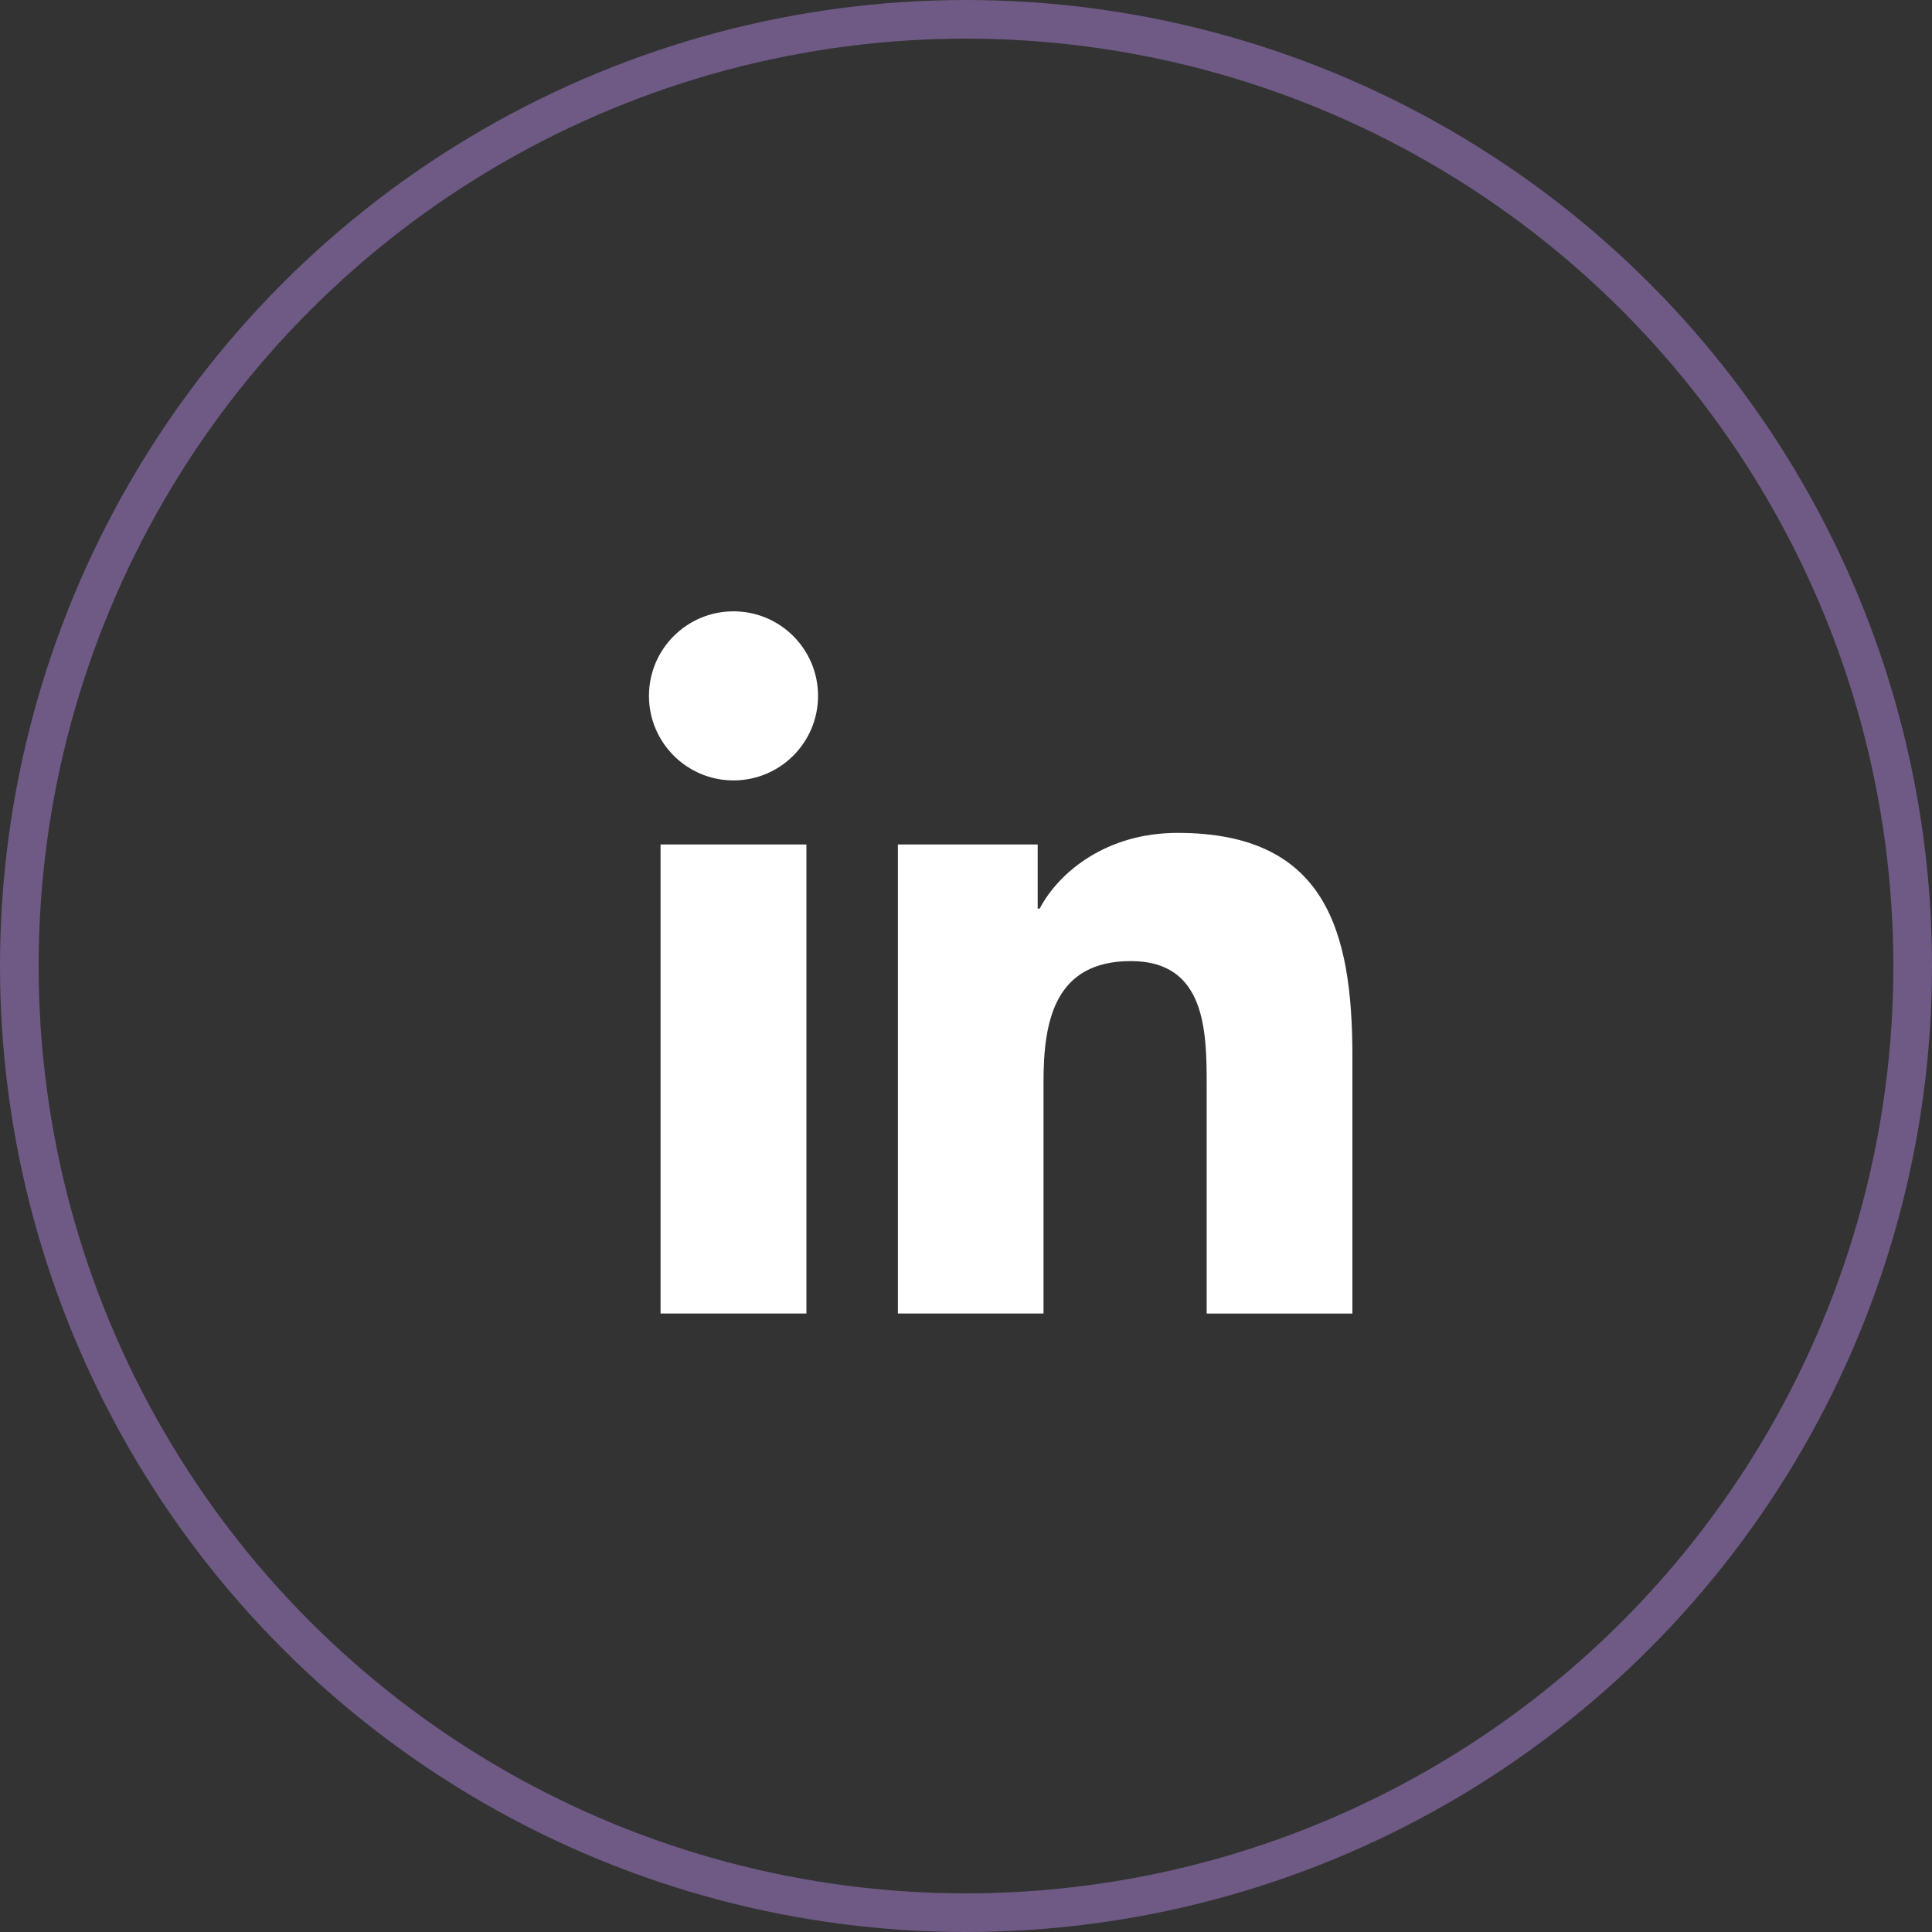
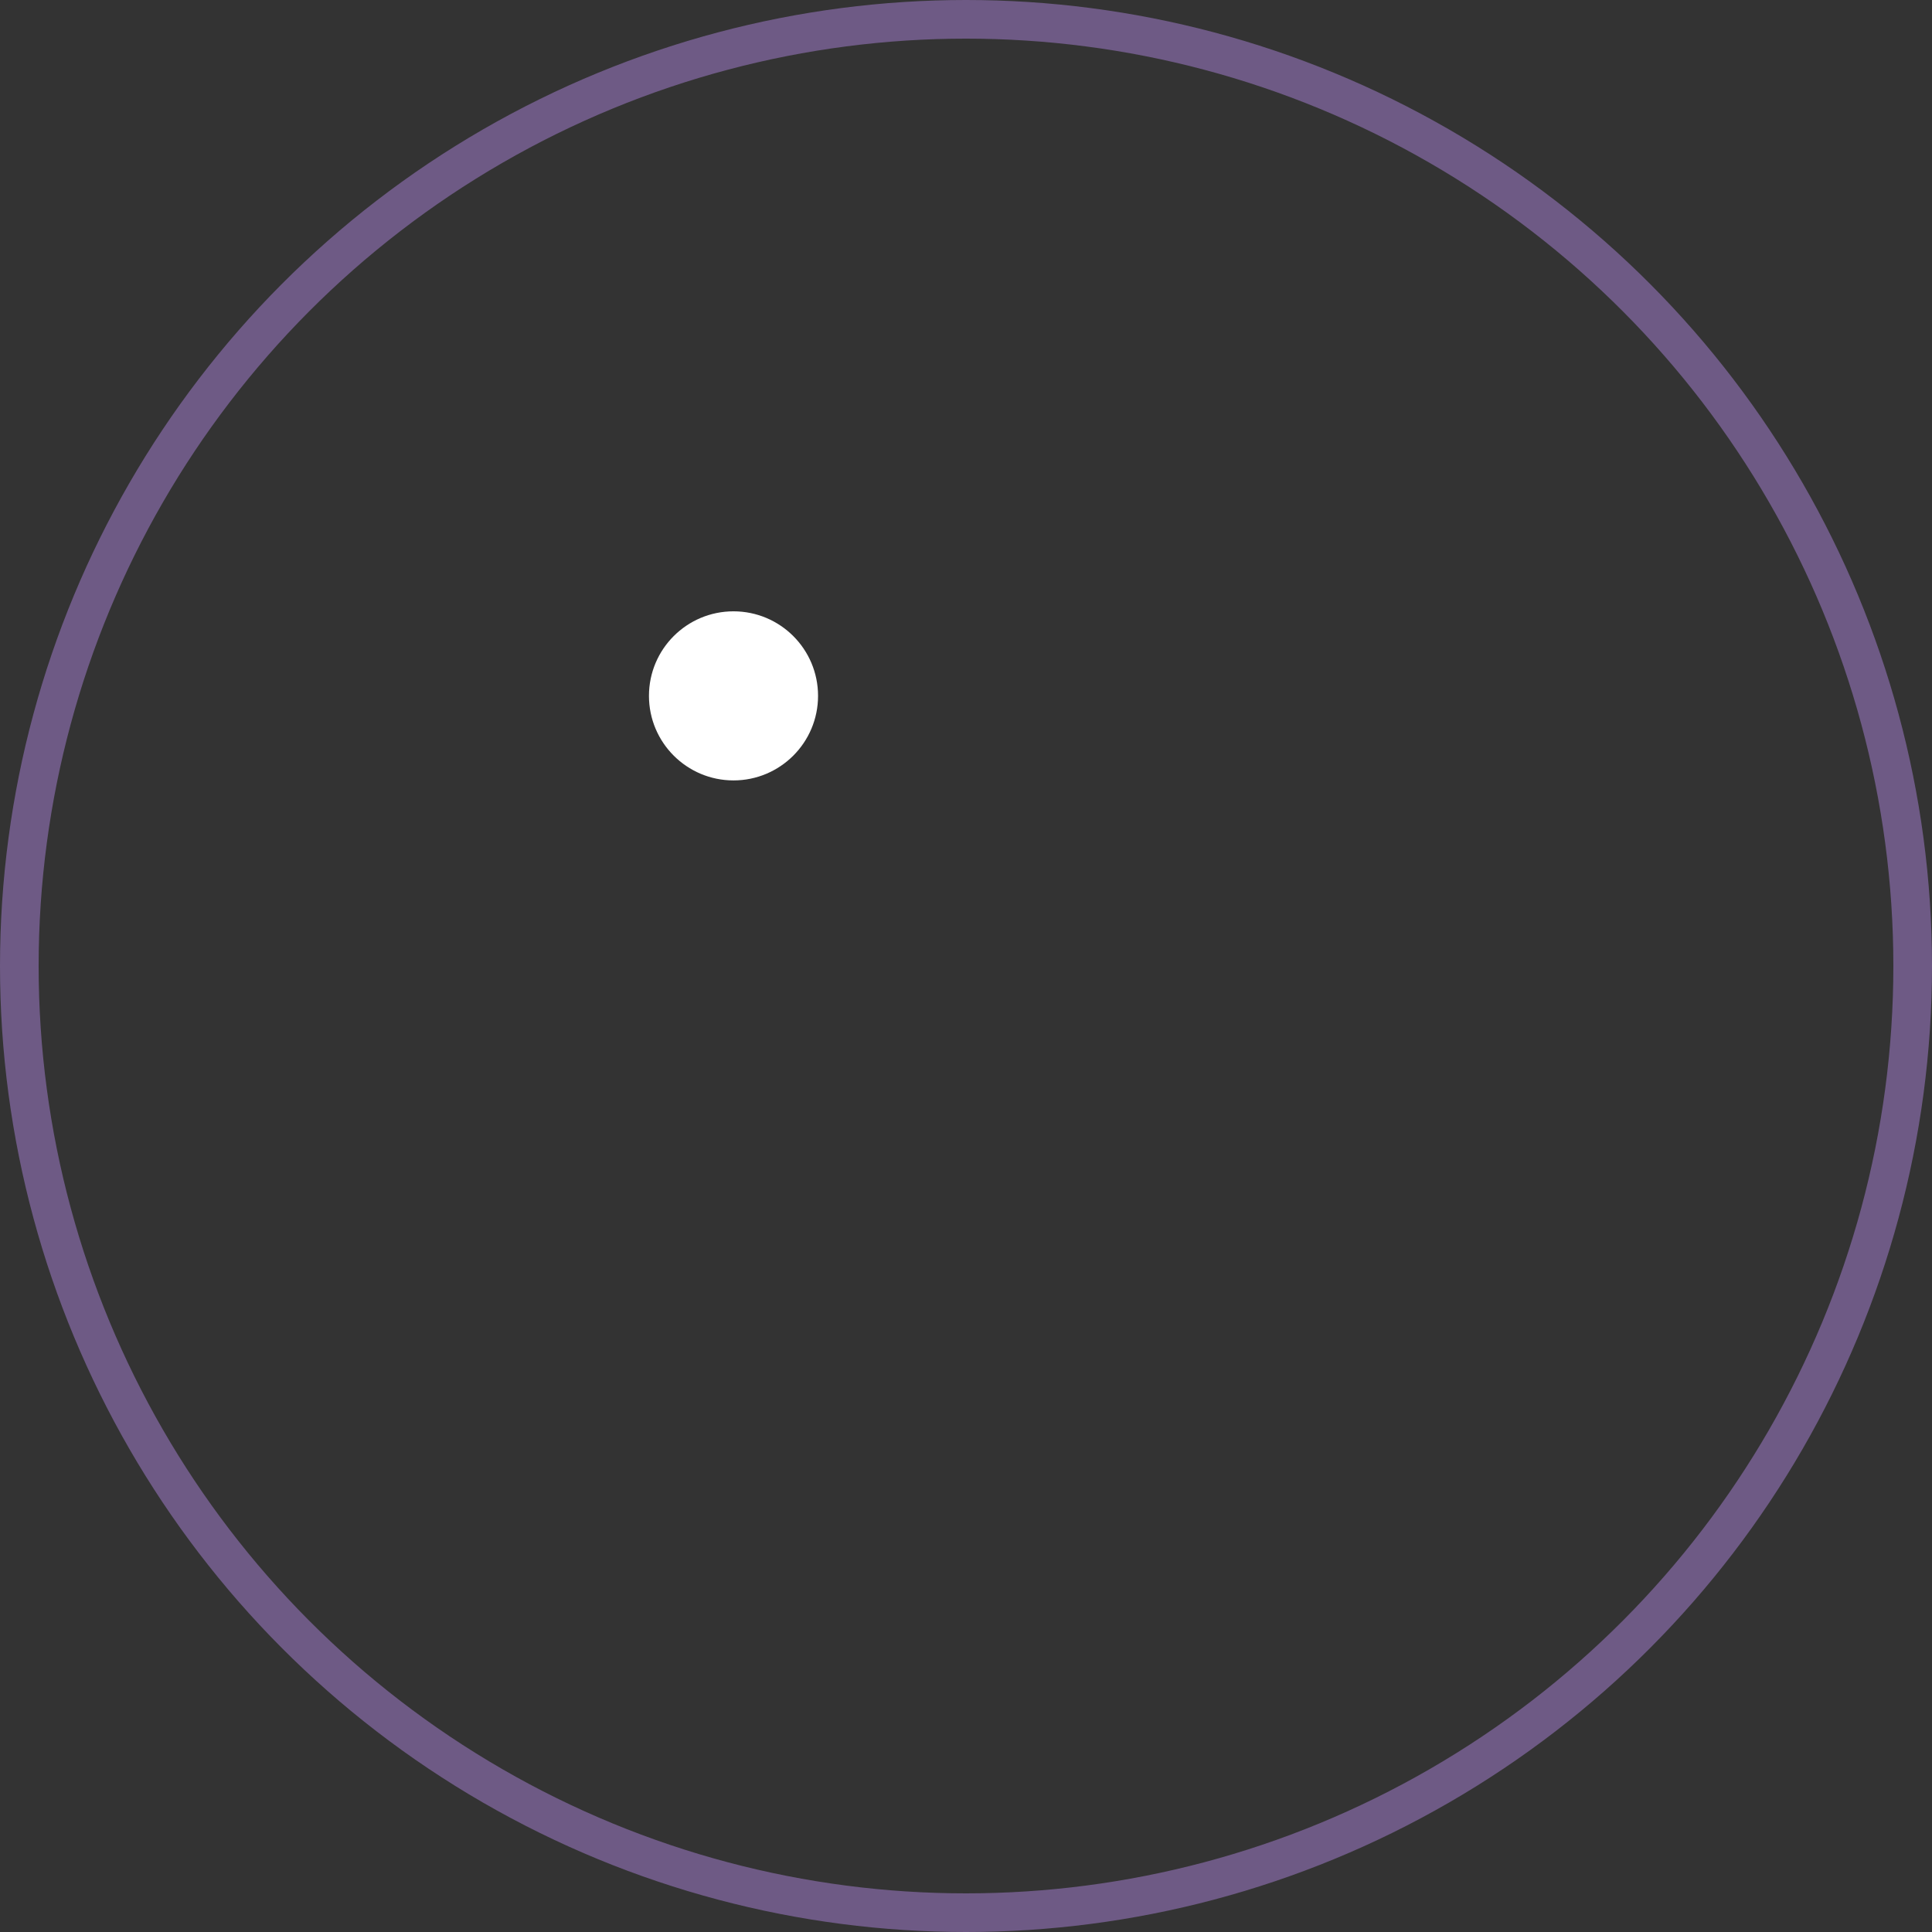
<svg xmlns="http://www.w3.org/2000/svg" width="50" height="50" viewBox="0 0 50 50" fill="none">
  <rect x="0" y="0" width="50" height="50" fill="#333333" stroke="none" />
  <circle cx="25" cy="25" r="24.5" stroke="#6E5A85" />
  <path d="M18.983 20.197C20.191 20.197 21.171 19.217 21.171 18.009C21.171 16.8 20.191 15.821 18.983 15.821C17.775 15.821 16.795 16.8 16.795 18.009C16.795 19.217 17.775 20.197 18.983 20.197Z" fill="white" />
-   <path d="M23.237 21.855V33.994H27.006V27.991C27.006 26.407 27.304 24.873 29.268 24.873C31.205 24.873 31.229 26.684 31.229 28.091V33.995H35V27.338C35 24.068 34.296 21.555 30.474 21.555C28.639 21.555 27.409 22.562 26.906 23.515H26.855V21.855H23.237ZM17.095 21.855H20.87V33.994H17.095V21.855Z" fill="white" />
</svg>